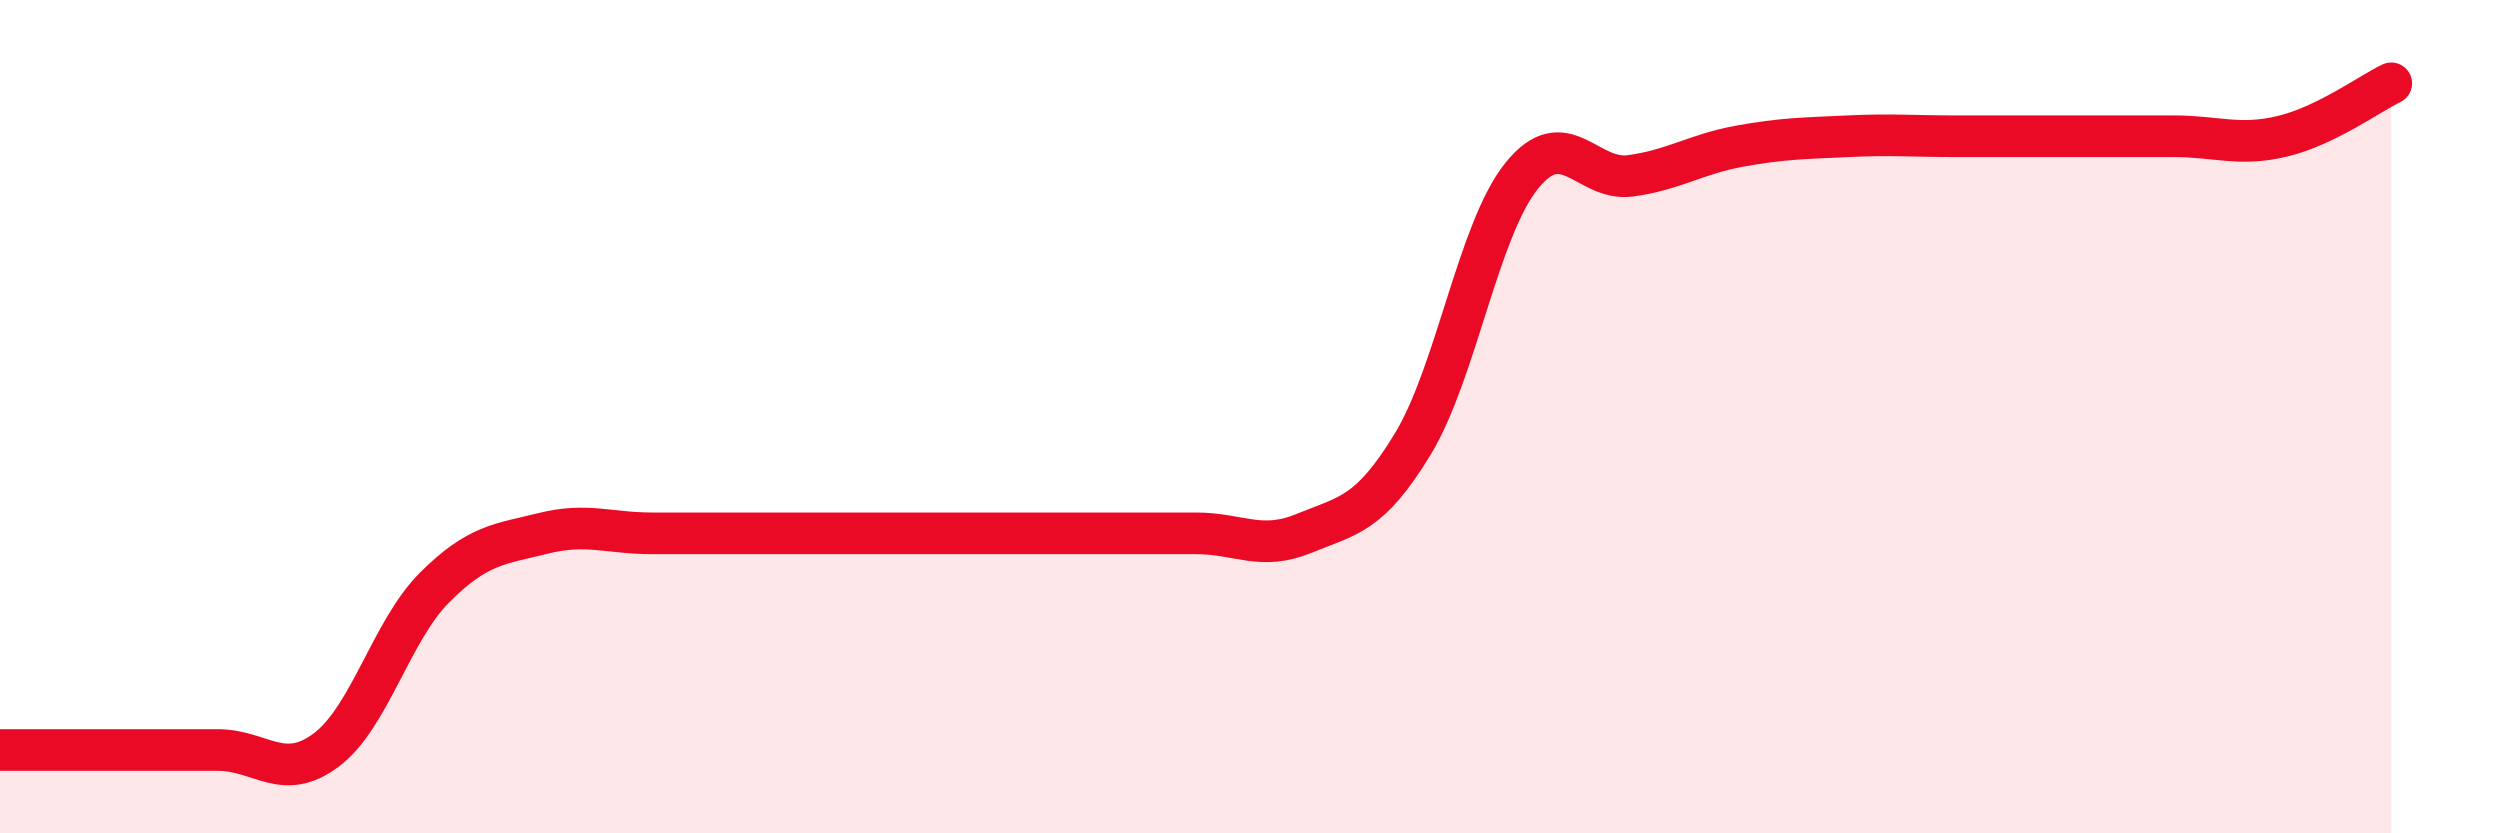
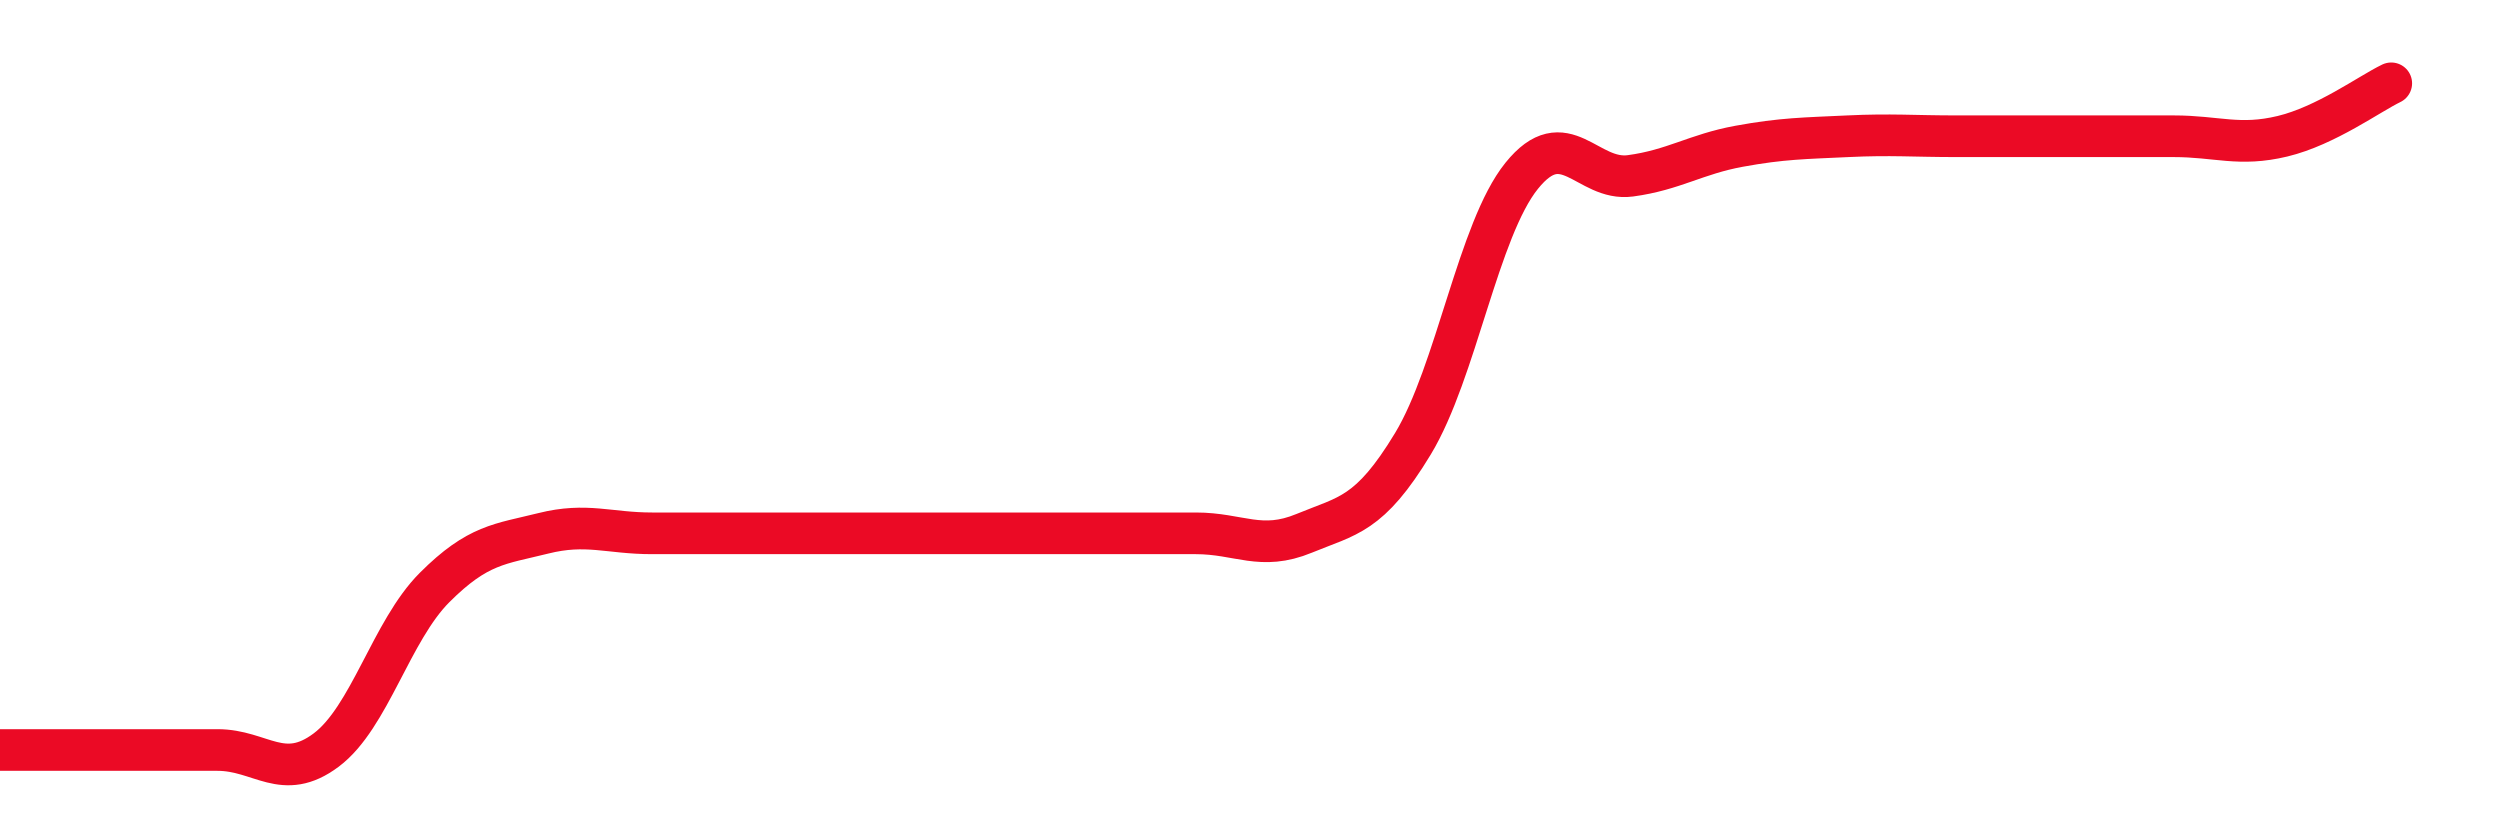
<svg xmlns="http://www.w3.org/2000/svg" width="60" height="20" viewBox="0 0 60 20">
-   <path d="M 0,18 C 0.52,18 1.57,18 2.61,18 C 3.65,18 4.18,18 5.22,18 C 6.26,18 6.79,18.78 7.83,18 C 8.87,17.22 9.39,15.14 10.43,14.1 C 11.47,13.06 12,13.06 13.04,12.8 C 14.08,12.54 14.61,12.8 15.65,12.8 C 16.69,12.8 17.22,12.8 18.26,12.8 C 19.3,12.8 19.83,12.8 20.87,12.8 C 21.91,12.8 22.44,12.8 23.48,12.8 C 24.52,12.8 25.05,12.8 26.09,12.8 C 27.13,12.8 27.66,12.8 28.7,12.8 C 29.74,12.8 30.26,13.23 31.3,12.8 C 32.34,12.37 32.87,12.37 33.91,10.65 C 34.95,8.93 35.48,5.51 36.52,4.22 C 37.56,2.93 38.09,4.36 39.13,4.22 C 40.17,4.08 40.7,3.7 41.74,3.51 C 42.78,3.32 43.31,3.32 44.35,3.27 C 45.39,3.22 45.92,3.27 46.96,3.27 C 48,3.27 48.53,3.27 49.57,3.27 C 50.61,3.27 51.13,3.27 52.17,3.27 C 53.21,3.27 53.74,3.52 54.78,3.27 C 55.82,3.02 56.87,2.25 57.39,2L57.39 20L0 20Z" fill="#EB0A25" opacity="0.1" stroke-linecap="round" stroke-linejoin="round" />
  <path d="M 0,18 C 0.52,18 1.57,18 2.61,18 C 3.65,18 4.18,18 5.22,18 C 6.26,18 6.79,18.78 7.83,18 C 8.87,17.22 9.39,15.14 10.43,14.1 C 11.47,13.06 12,13.06 13.04,12.8 C 14.08,12.54 14.61,12.8 15.65,12.8 C 16.69,12.8 17.22,12.8 18.26,12.8 C 19.3,12.8 19.83,12.8 20.87,12.8 C 21.91,12.8 22.44,12.8 23.48,12.8 C 24.52,12.8 25.05,12.8 26.09,12.8 C 27.13,12.8 27.66,12.8 28.7,12.8 C 29.74,12.8 30.26,13.23 31.3,12.8 C 32.34,12.37 32.87,12.37 33.91,10.65 C 34.95,8.93 35.48,5.51 36.52,4.22 C 37.56,2.93 38.09,4.36 39.13,4.22 C 40.17,4.08 40.7,3.7 41.74,3.51 C 42.78,3.32 43.31,3.32 44.35,3.27 C 45.39,3.22 45.92,3.27 46.96,3.27 C 48,3.27 48.53,3.27 49.57,3.27 C 50.61,3.27 51.13,3.27 52.17,3.27 C 53.21,3.27 53.74,3.52 54.78,3.27 C 55.82,3.02 56.87,2.25 57.39,2" stroke="#EB0A25" stroke-width="1" fill="none" stroke-linecap="round" stroke-linejoin="round" />
</svg>